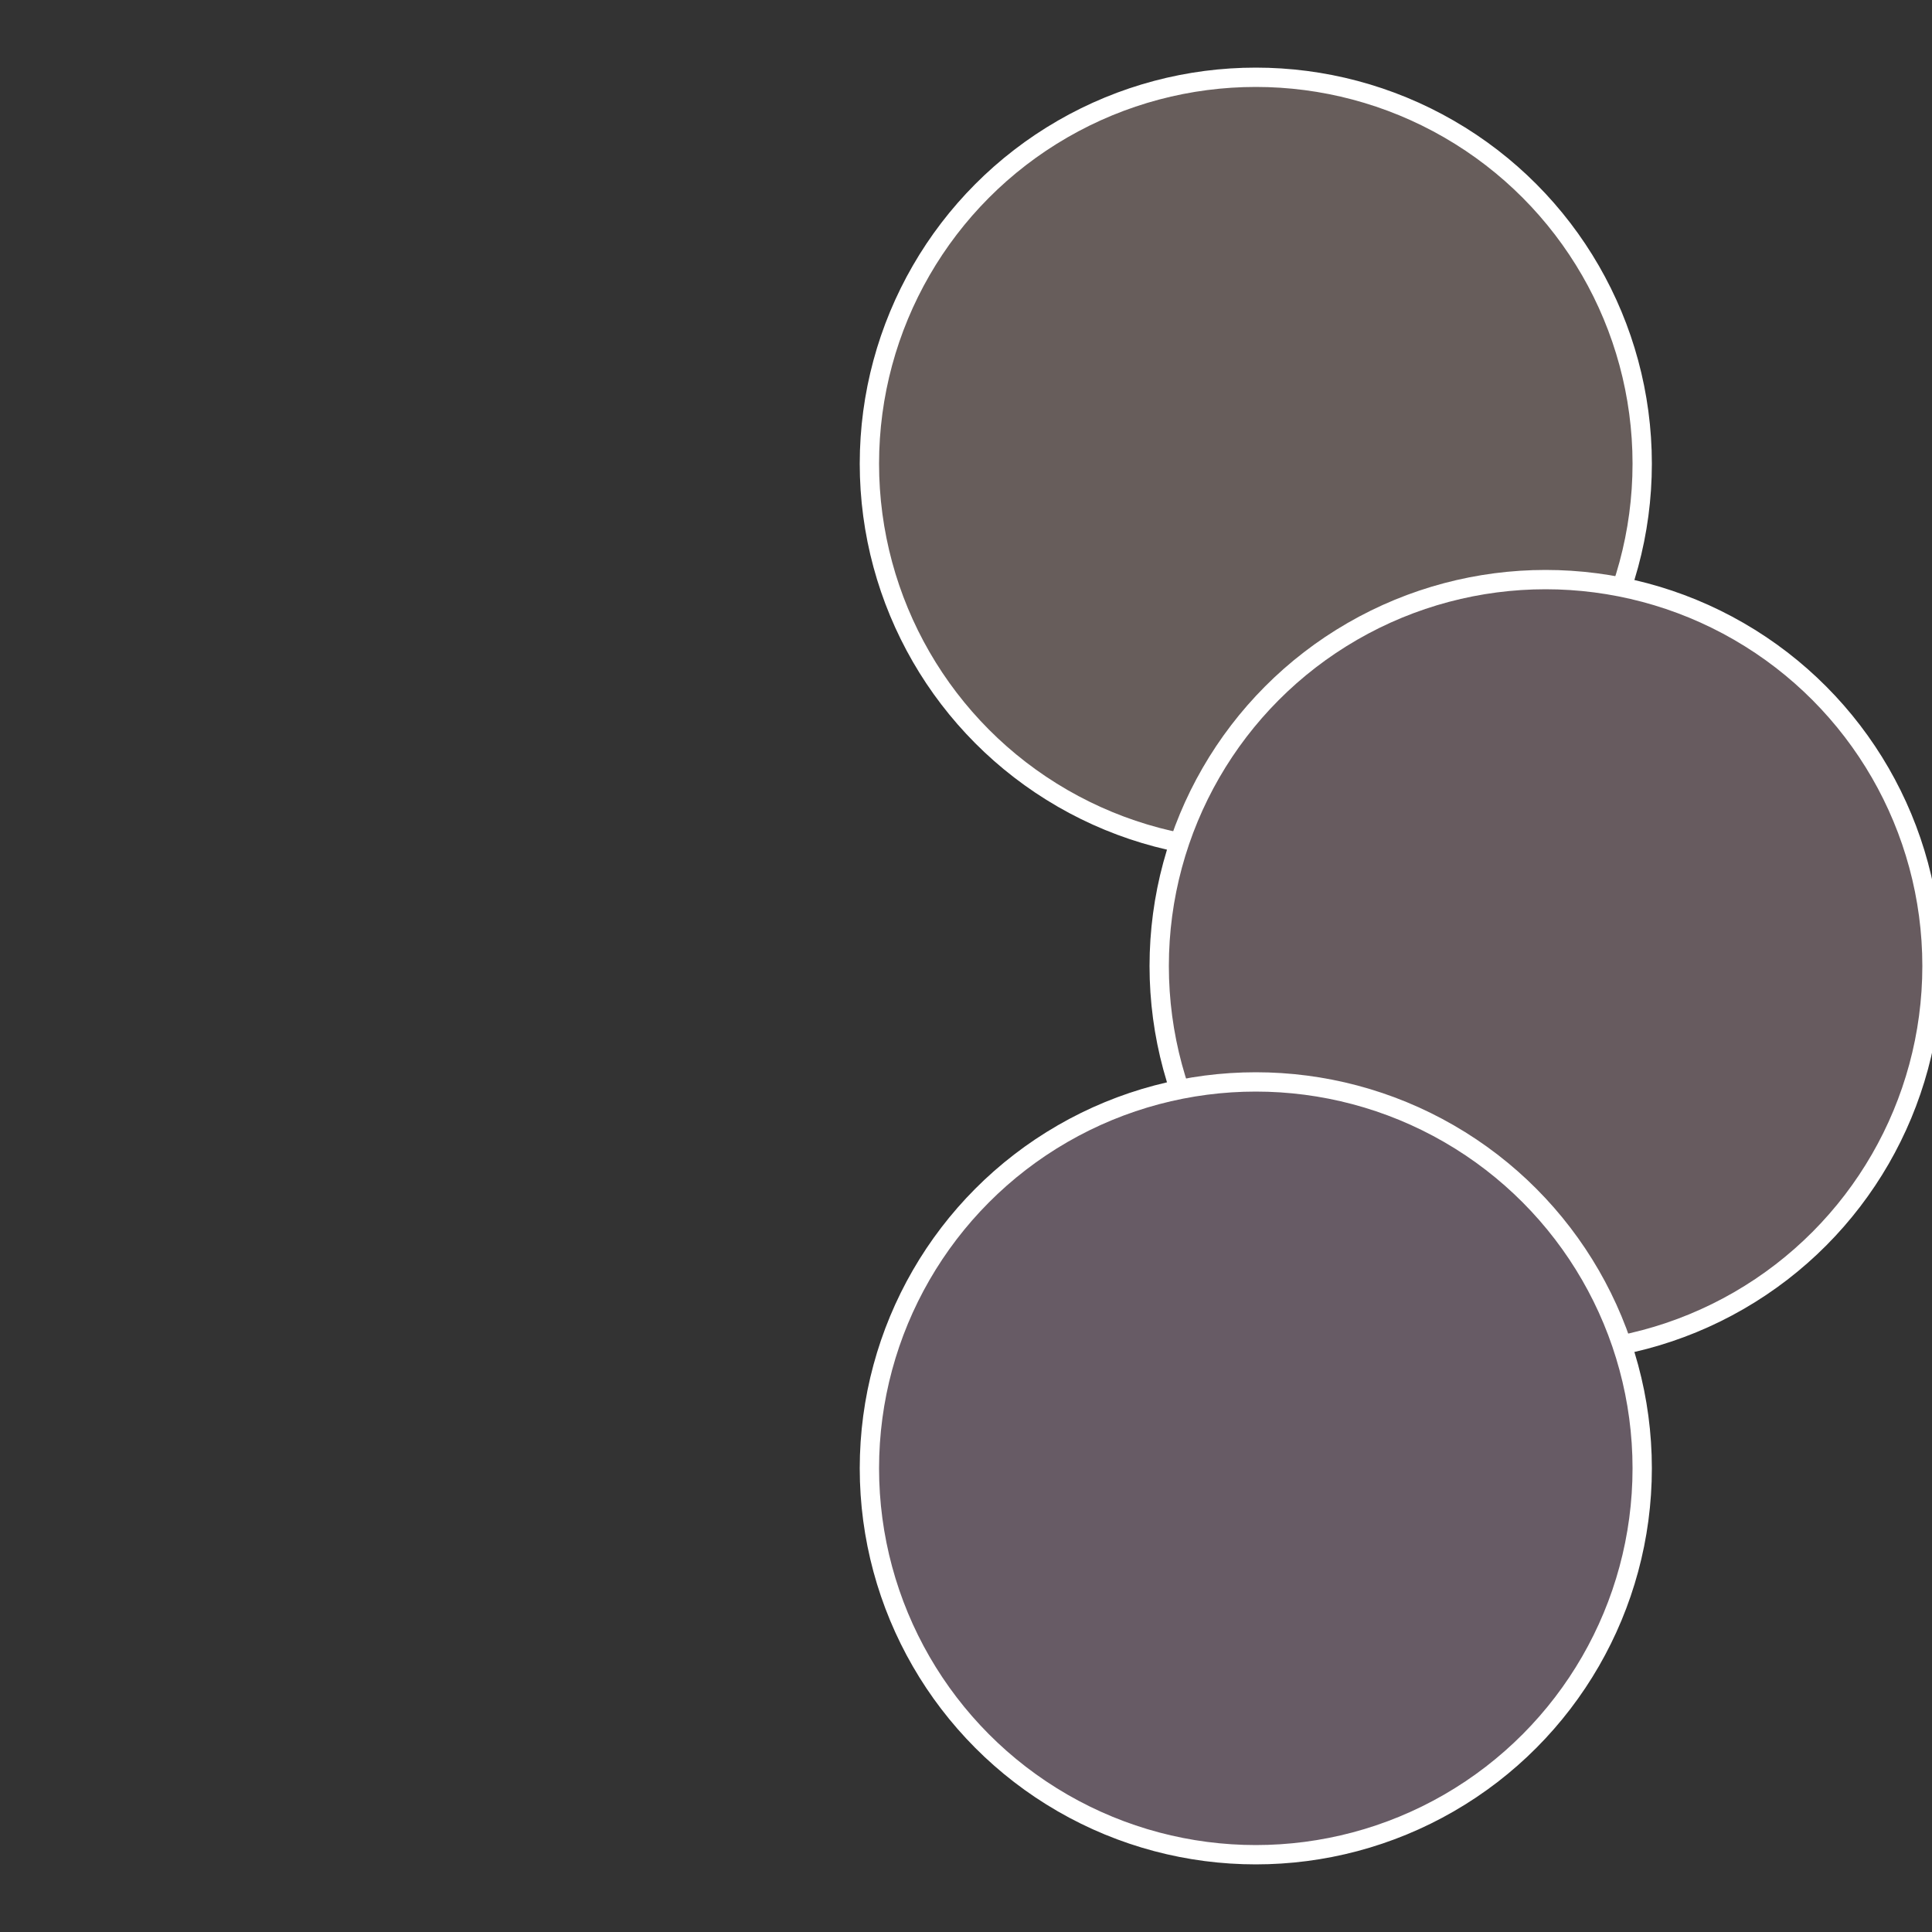
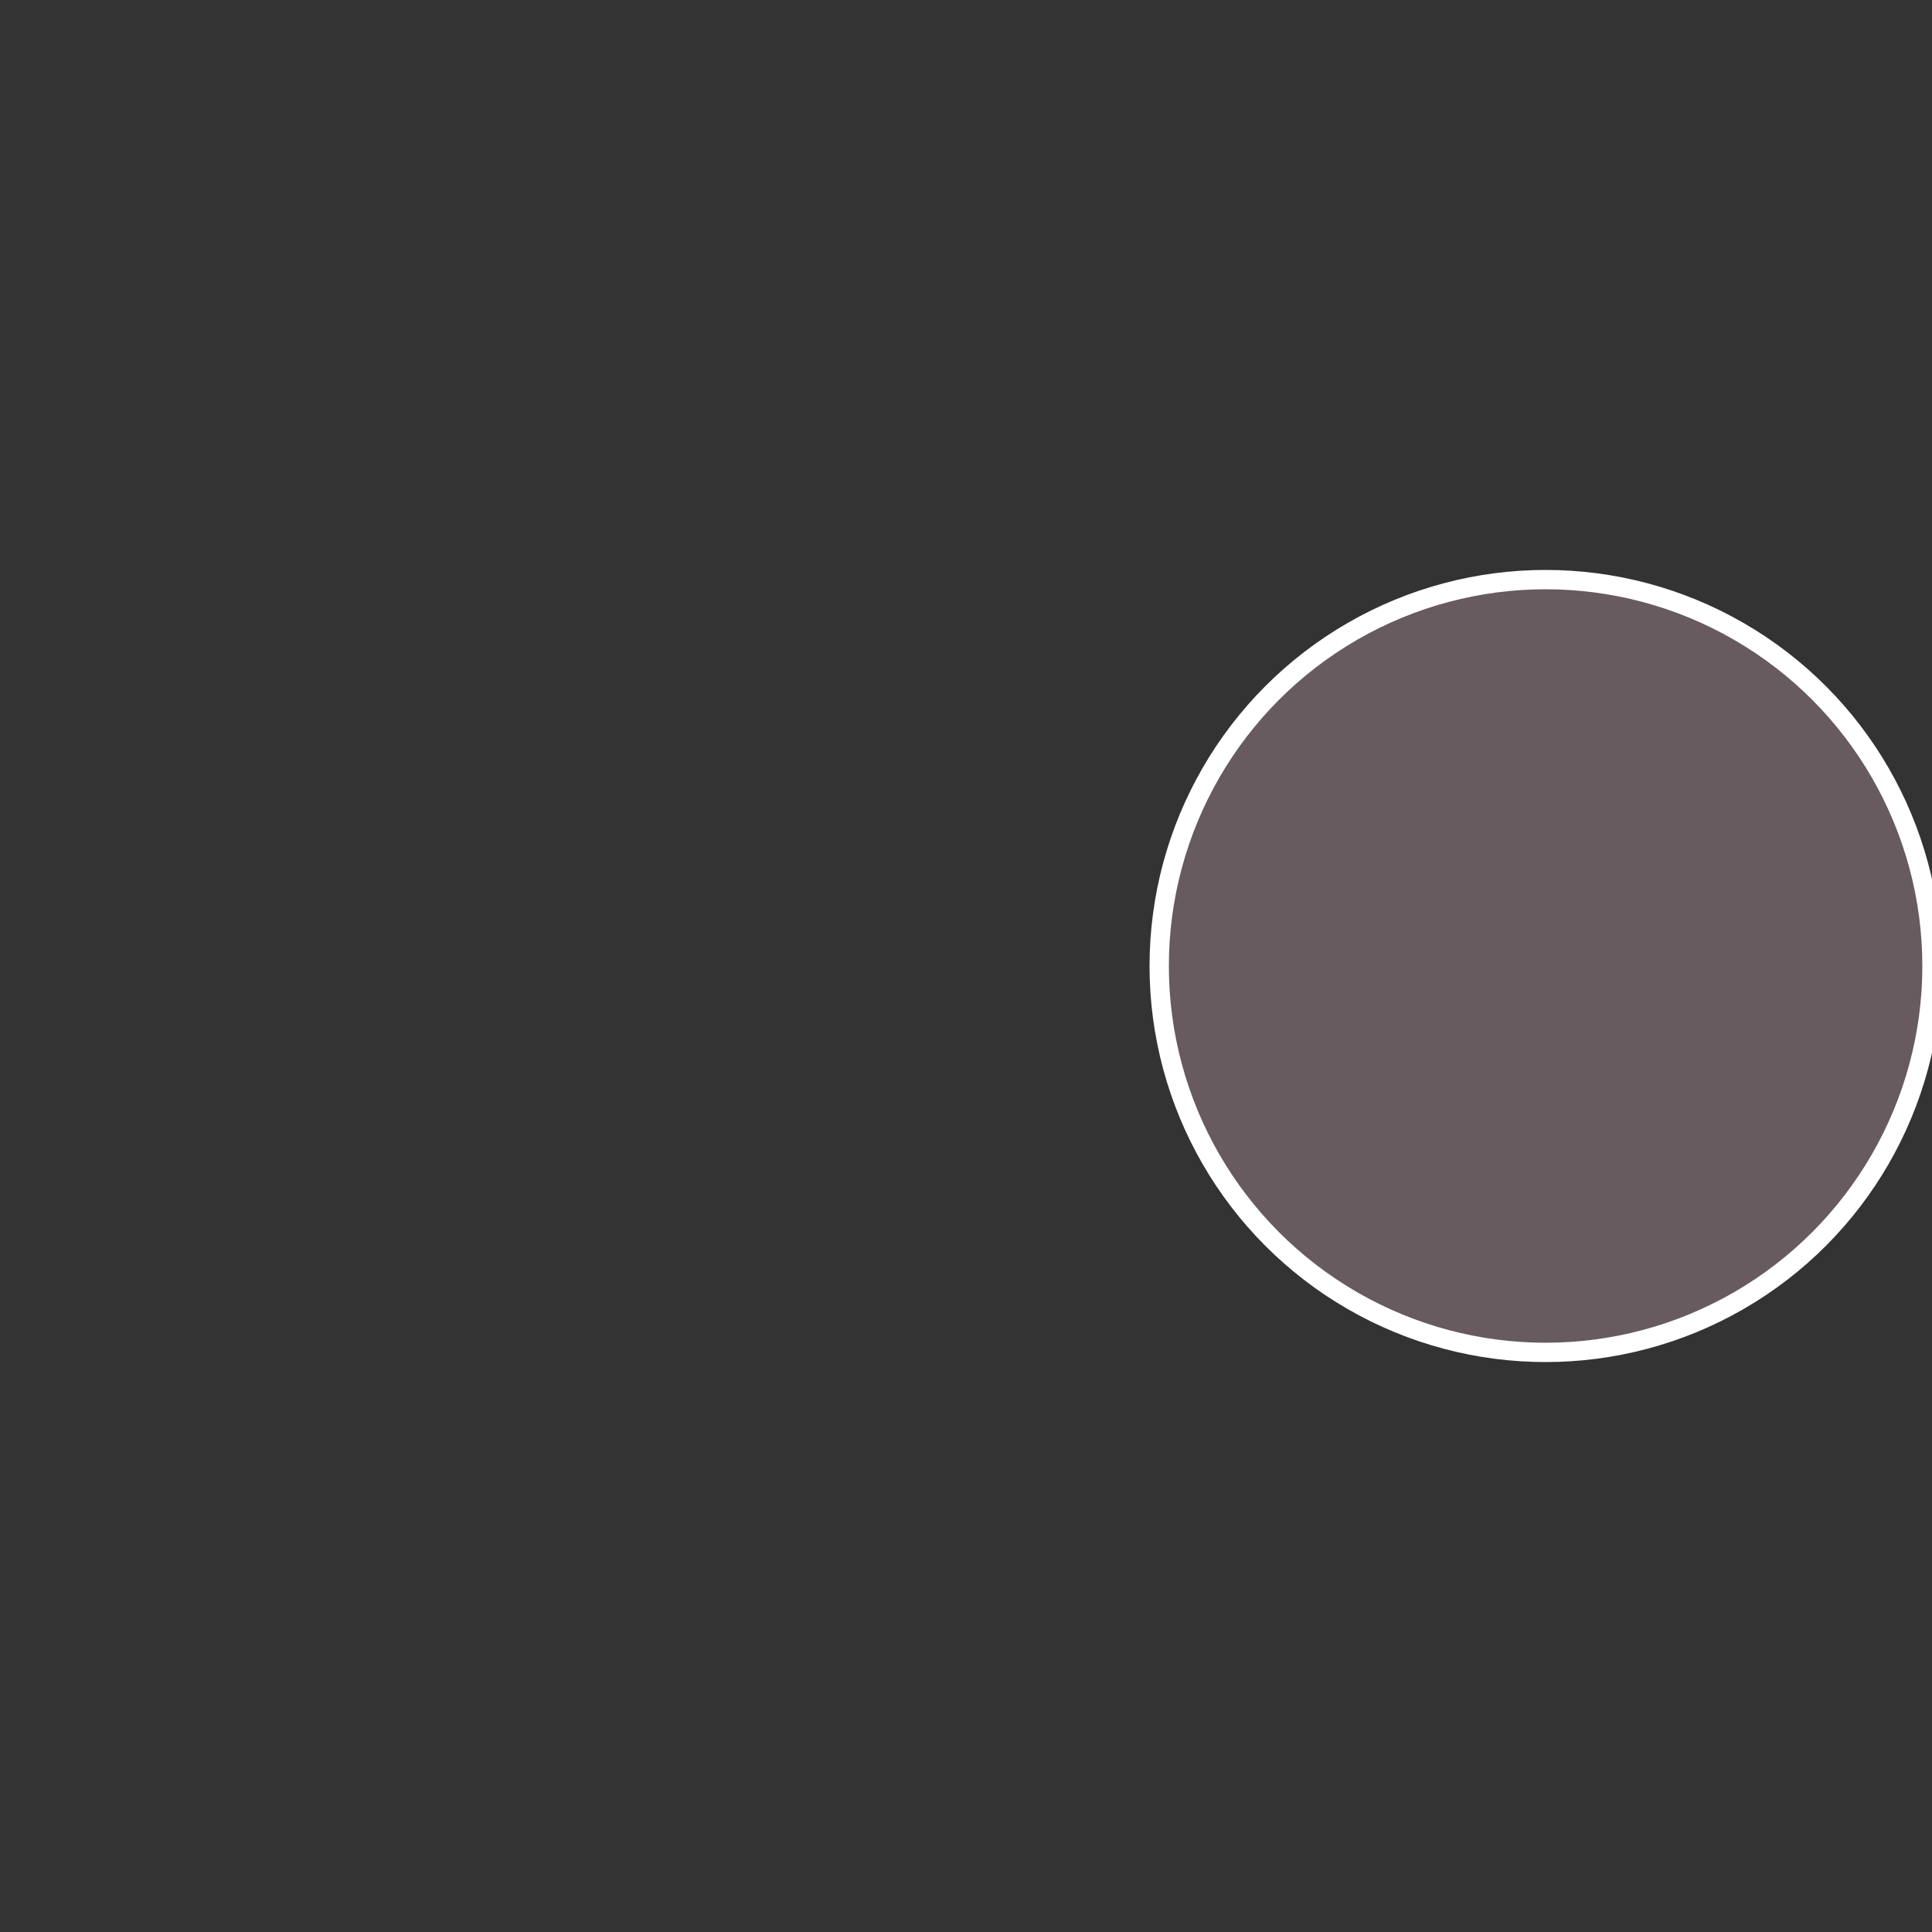
<svg xmlns="http://www.w3.org/2000/svg" width="500" height="500" viewBox="-1 -1 2 2">
  <rect x="-1" y="-1" width="2" height="2" fill="#333333" stroke="none" />
-   <circle cx="0.3" cy="-0.52" r="0.4" fill="#675d5b" stroke="#fff" stroke-width="1%" />
  <circle cx="0.6" cy="0" r="0.4" fill="#675b5f" stroke="#fff" stroke-width="1%" />
-   <circle cx="0.3" cy="0.52" r="0.4" fill="#675b65" stroke="#fff" stroke-width="1%" />
</svg>